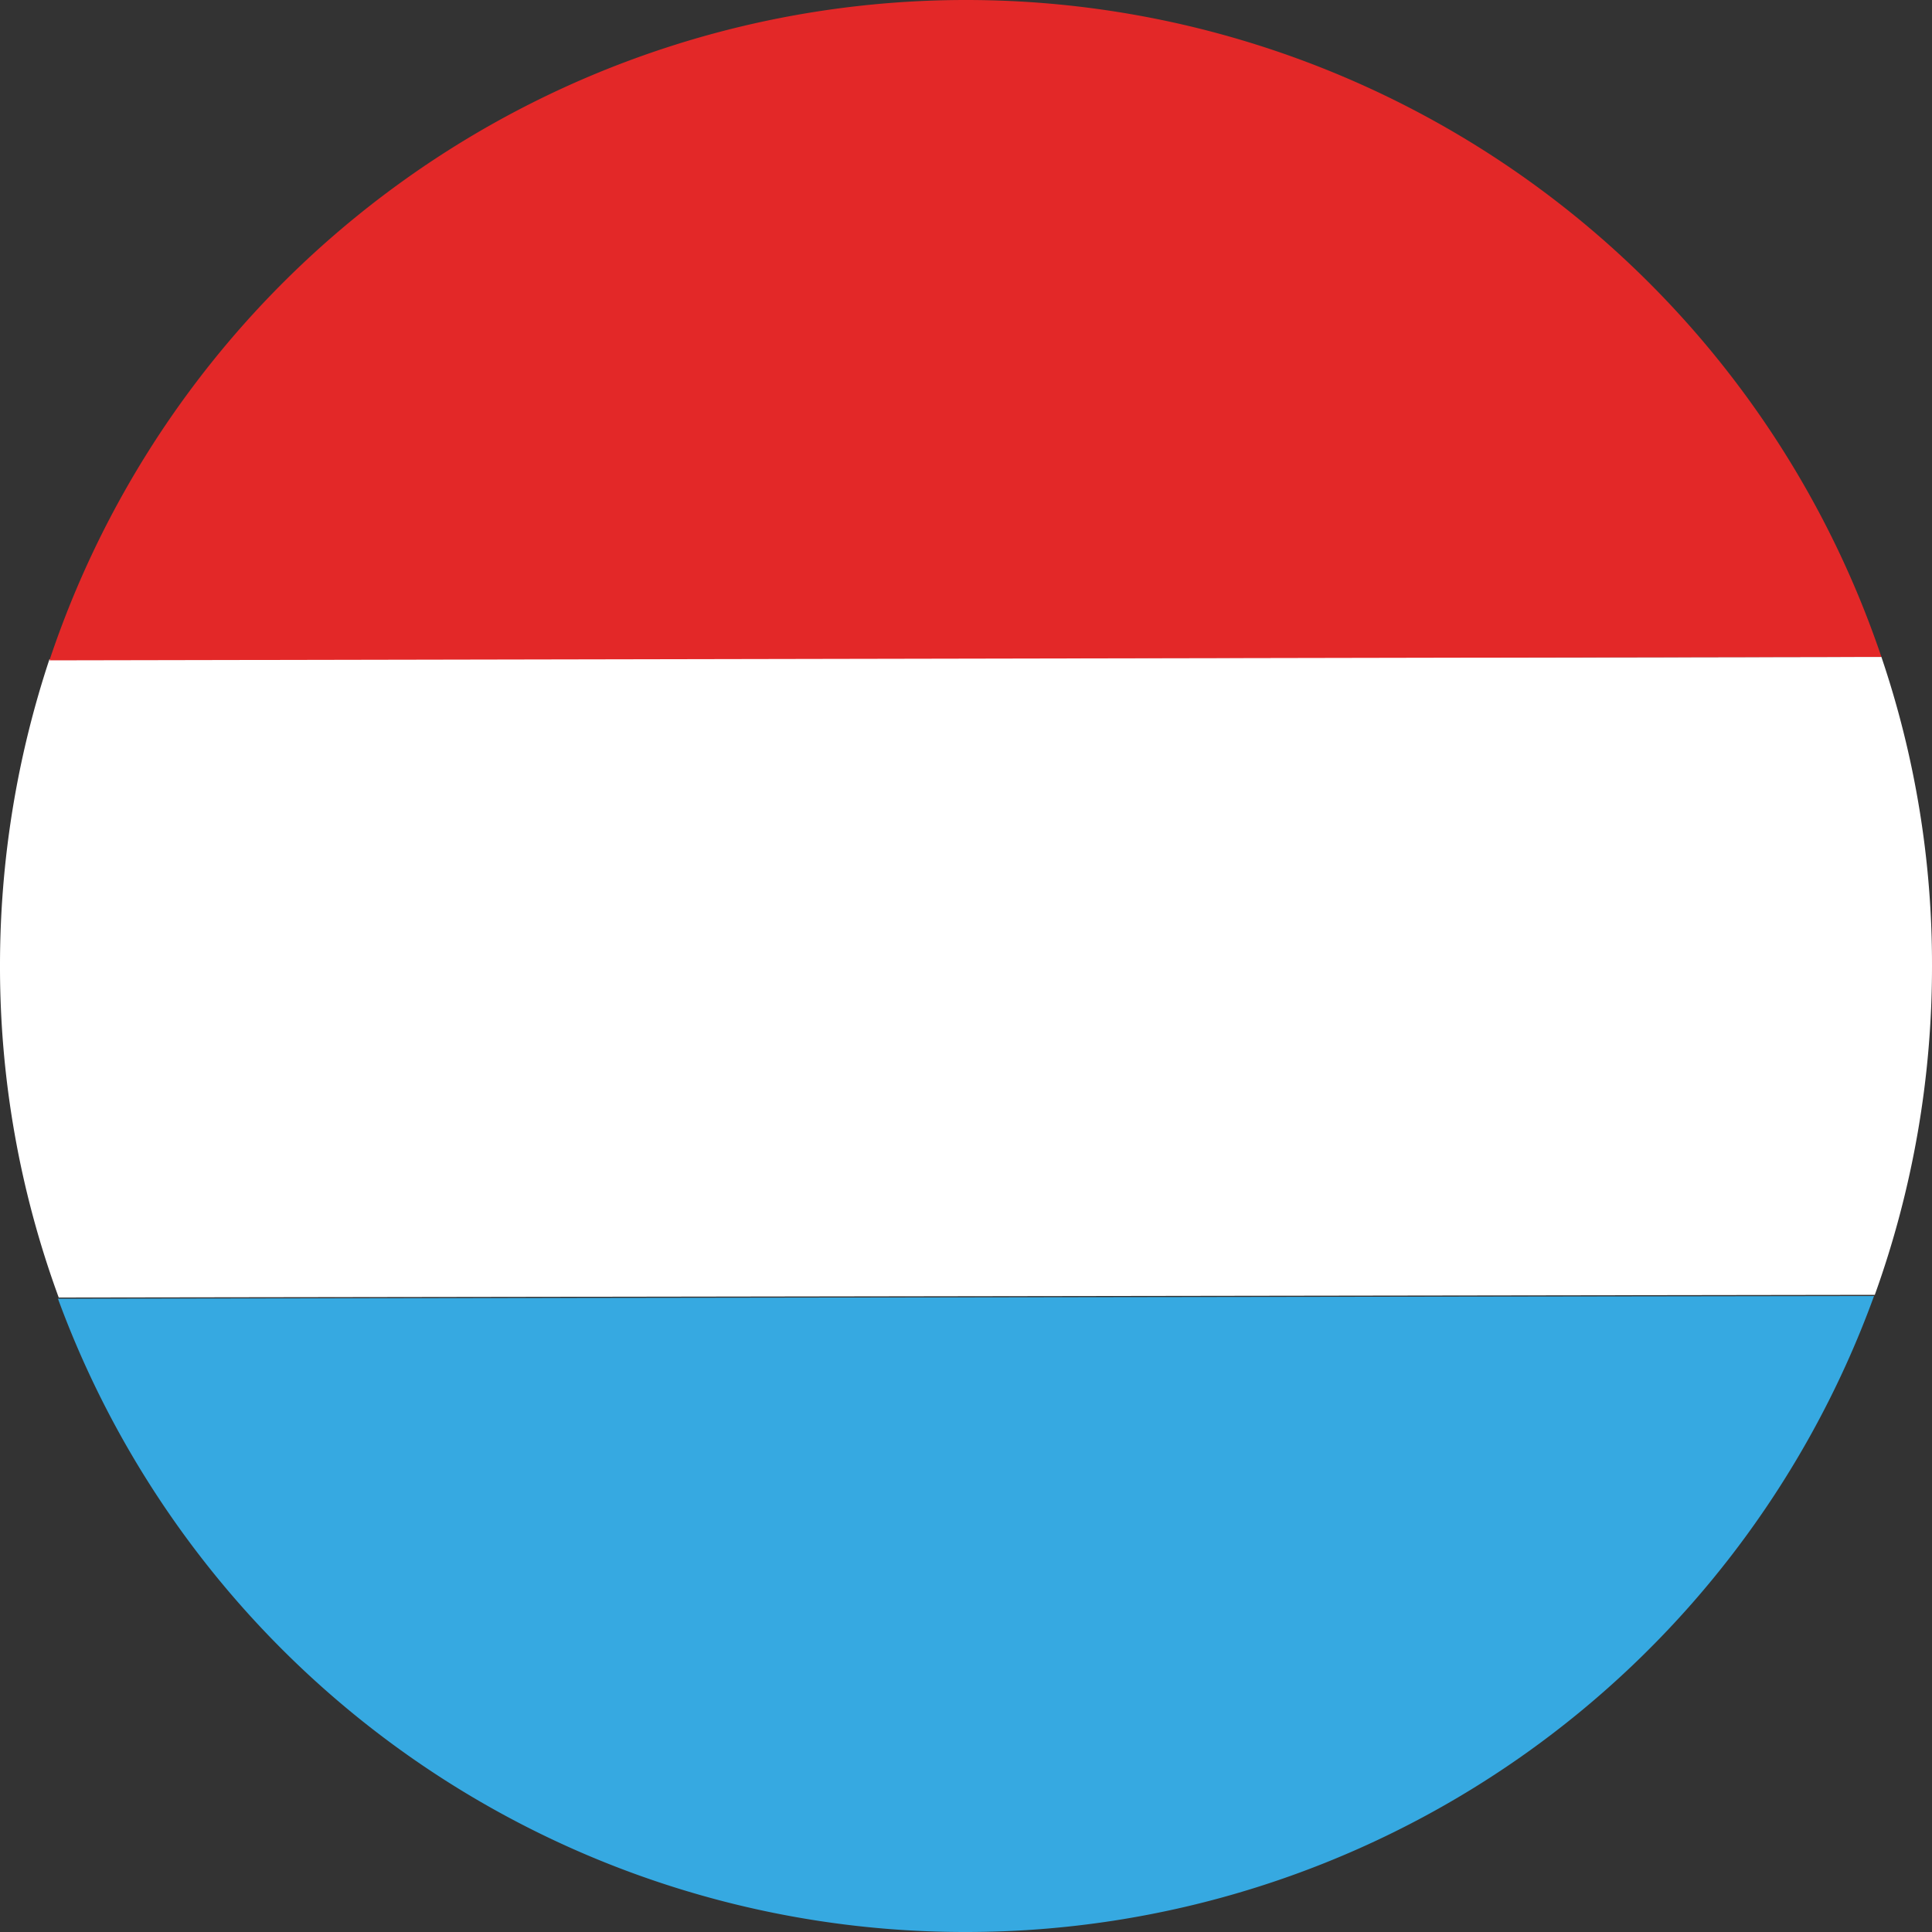
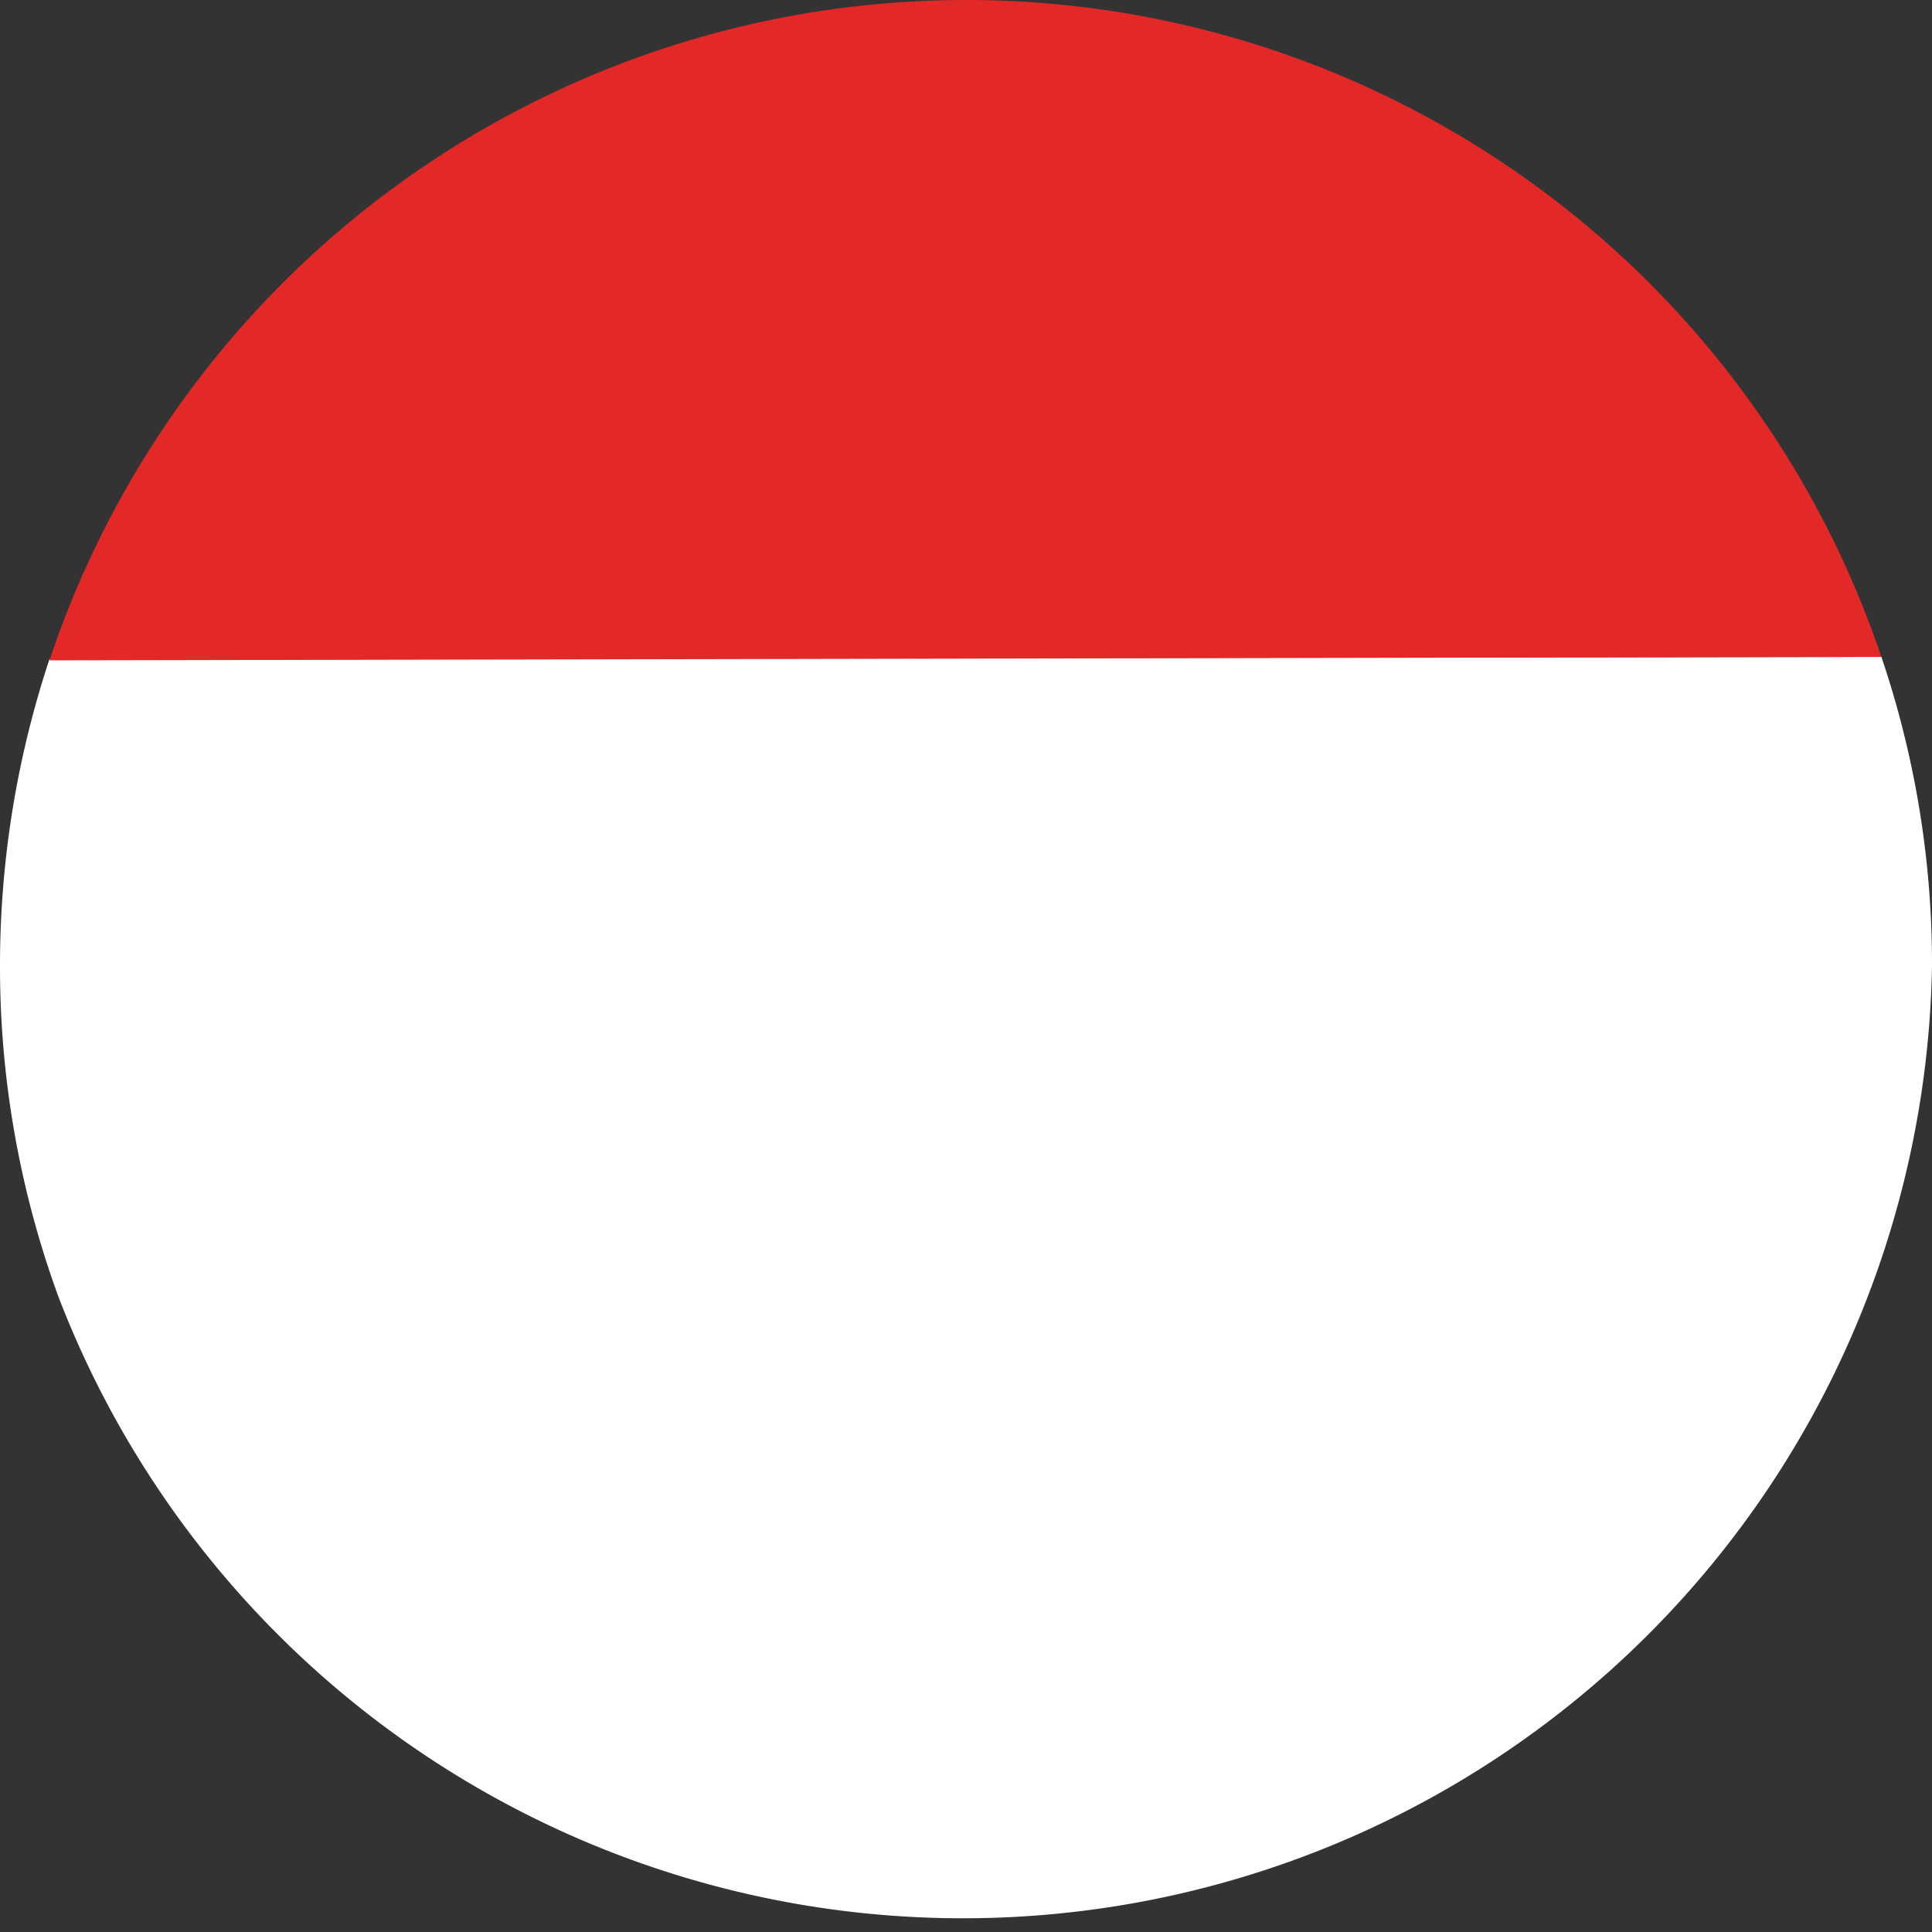
<svg xmlns="http://www.w3.org/2000/svg" id="Calque_1" data-name="Calque 1" viewBox="0 0 50 50">
  <rect x="0" y="0" width="50" height="50" fill="#333333" stroke="none" />
  <defs>
    <style>.cls-1{fill:#fff;}.cls-2{fill:#36a9e1;}.cls-3{fill:#e32828;}</style>
  </defs>
-   <path class="cls-1" d="M0,25a24.85,24.85,0,0,0,1.52,8.58l47-.07A25.08,25.08,0,0,0,50,25,24.74,24.74,0,0,0,48.69,17l-47.41.06A25.16,25.16,0,0,0,0,25Z" />
-   <path class="cls-2" d="M25,50A25,25,0,0,0,48.5,33.54l-47,.07A25,25,0,0,0,25,50Z" />
+   <path class="cls-1" d="M0,25a24.85,24.85,0,0,0,1.52,8.58A25.08,25.08,0,0,0,50,25,24.74,24.74,0,0,0,48.69,17l-47.41.06A25.16,25.16,0,0,0,0,25Z" />
  <path class="cls-3" d="M25,0A25,25,0,0,0,1.28,17.09L48.69,17A25,25,0,0,0,25,0Z" />
</svg>